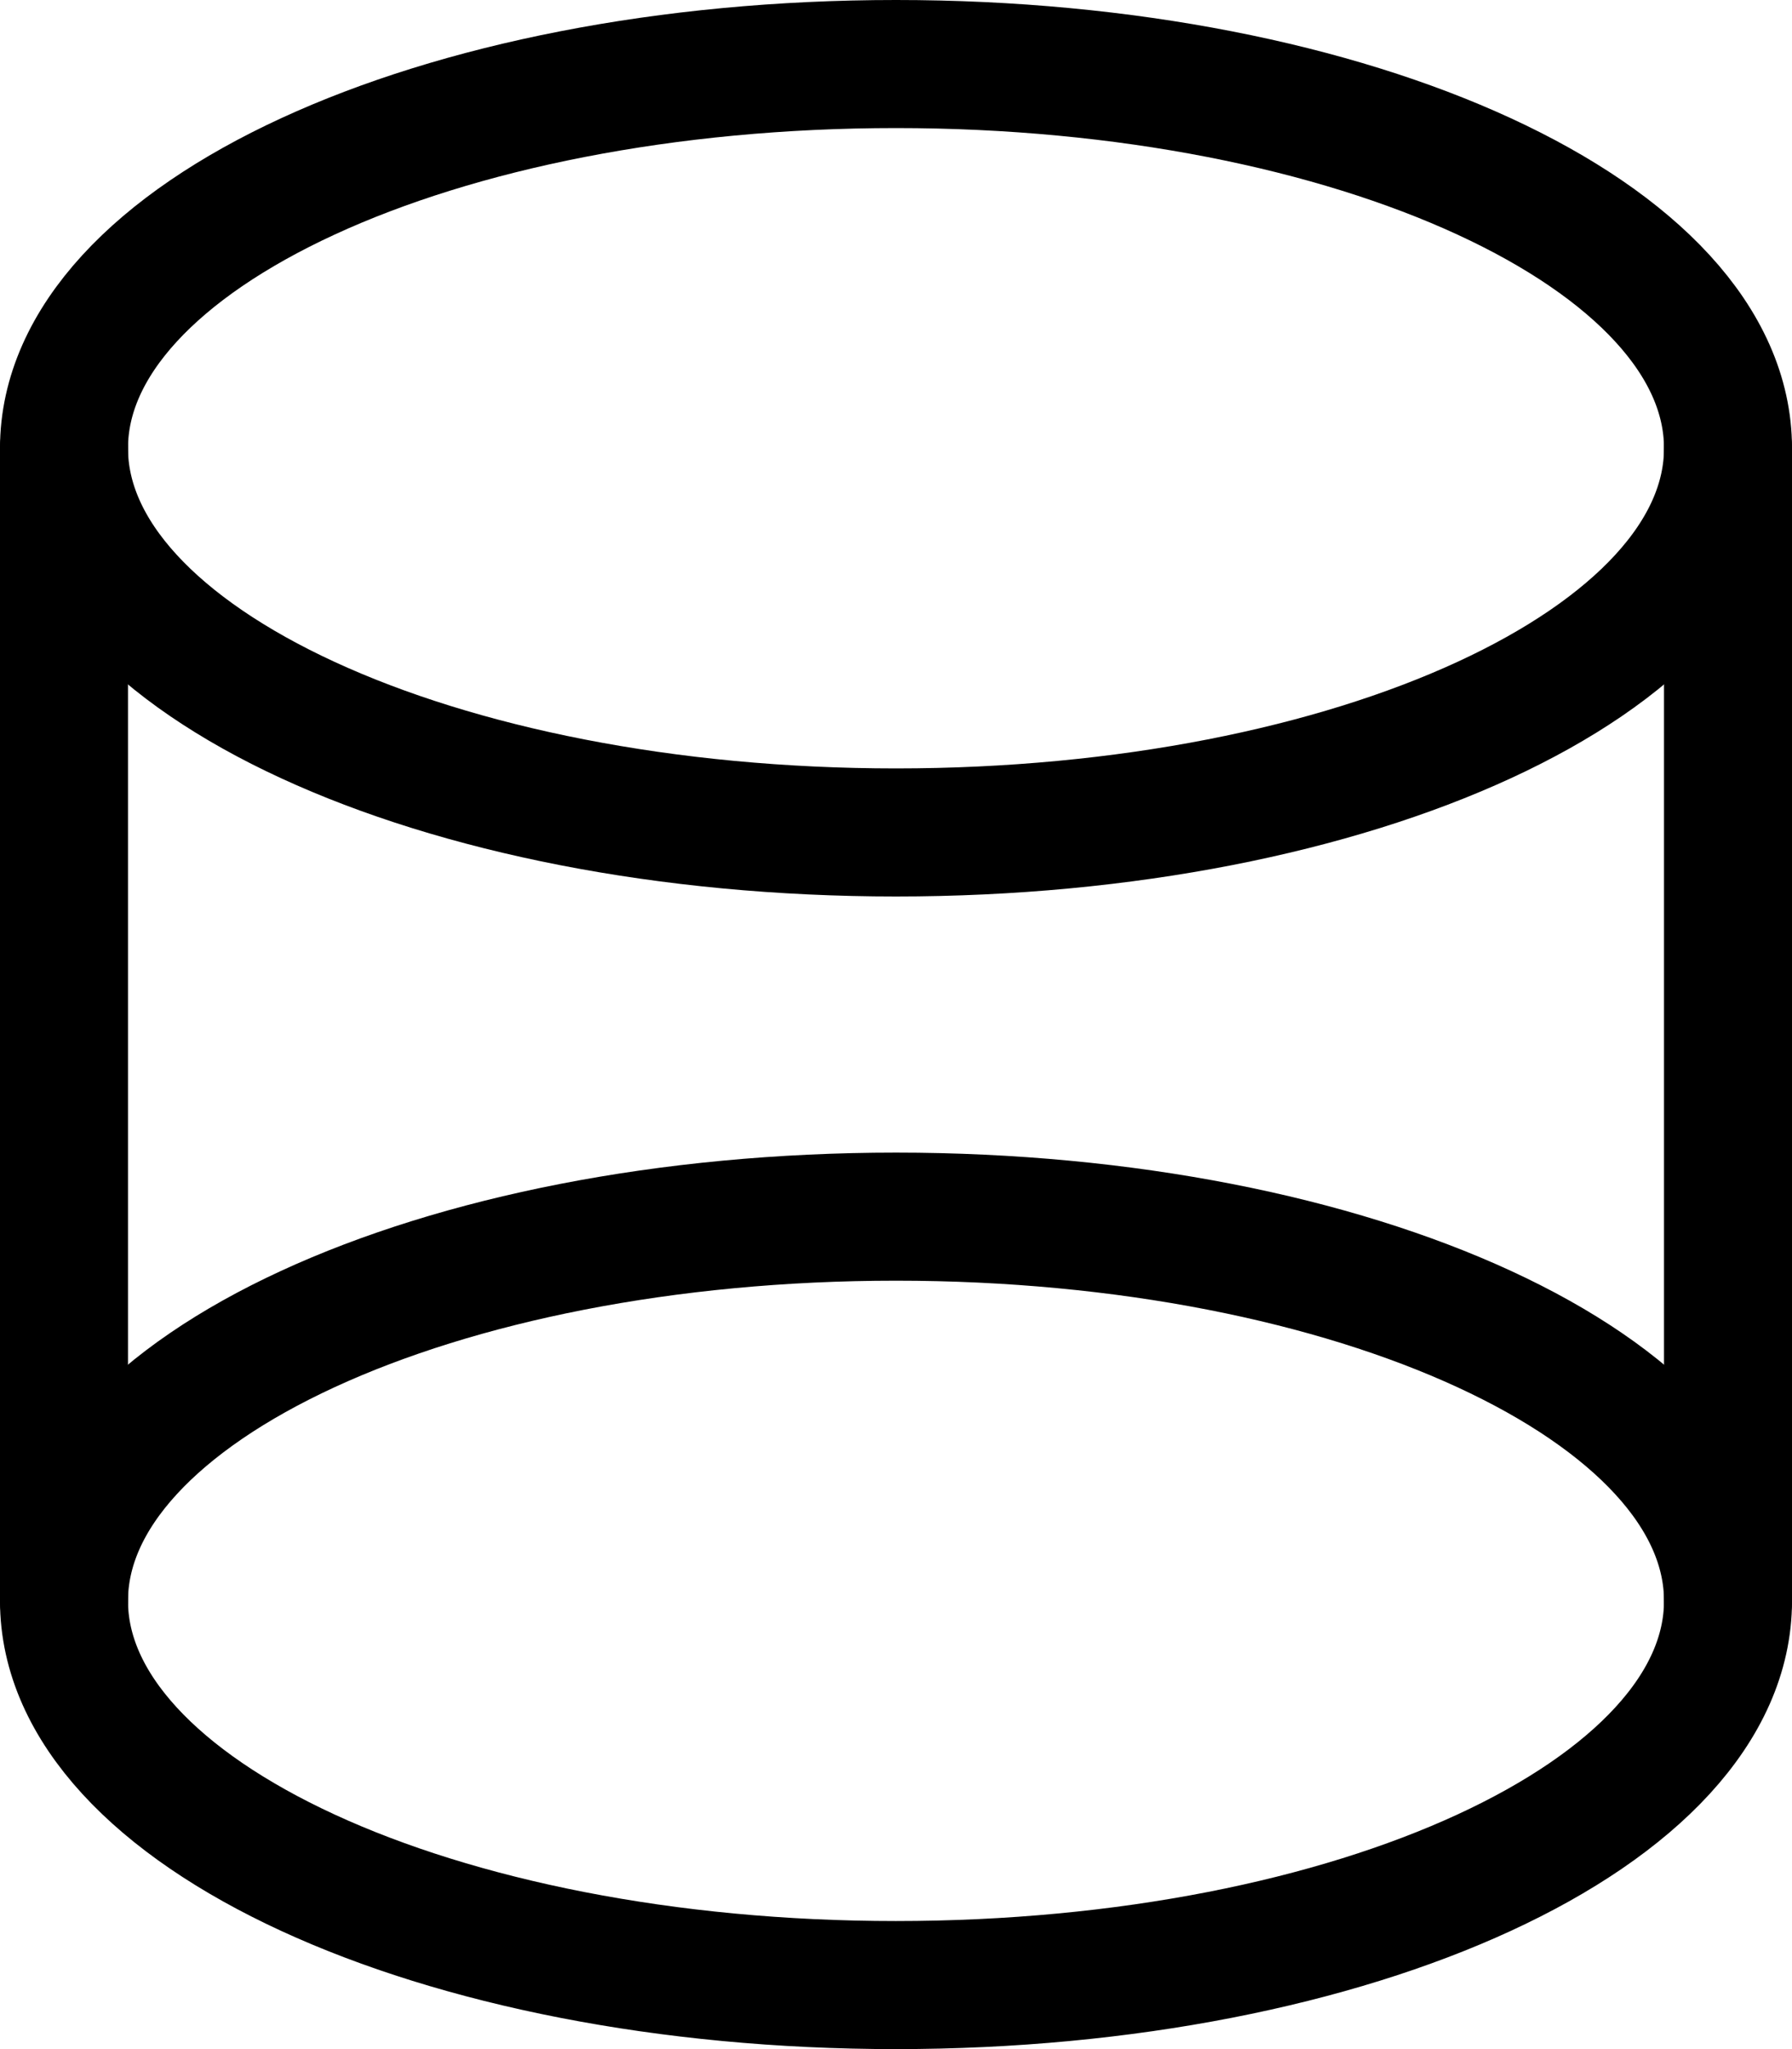
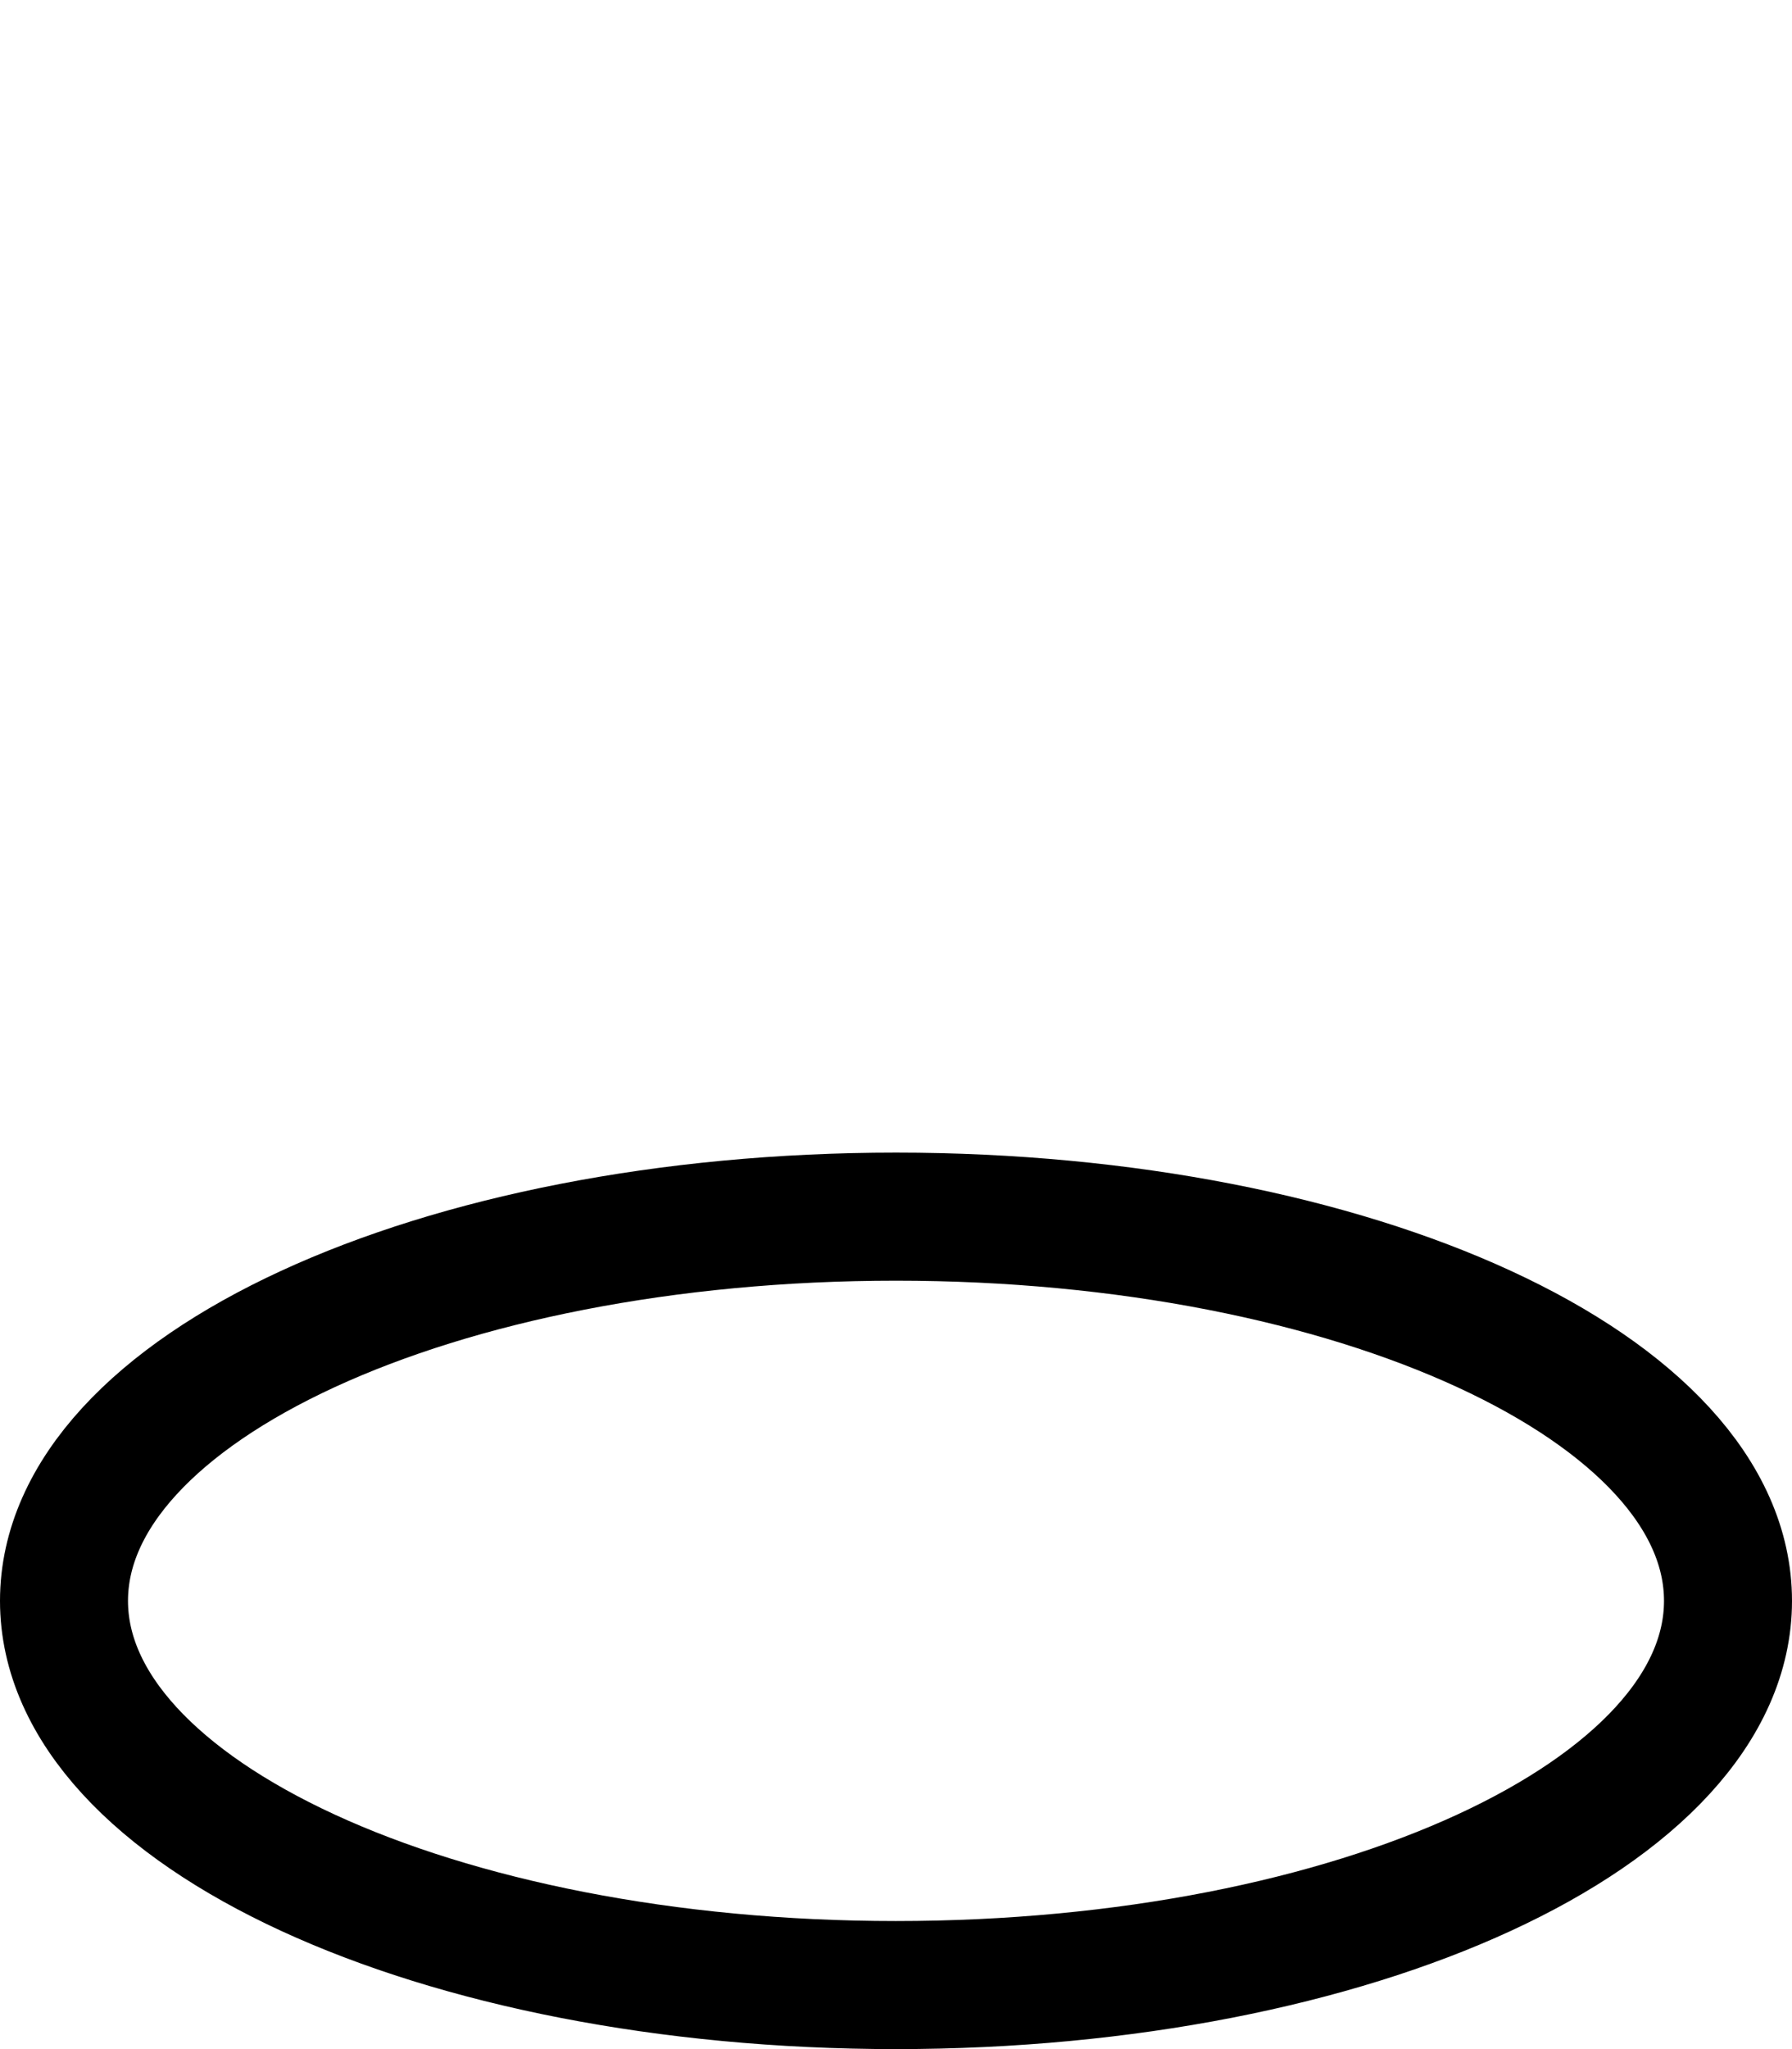
<svg xmlns="http://www.w3.org/2000/svg" id="Layer_1" data-name="Layer 1" viewBox="0 0 21 24">
  <defs>
    <style>
      .cls-1 {
        fill: none;
        stroke: #000;
        stroke-linecap: round;
        stroke-linejoin: round;
        stroke-width: 1.5px;
      }
    </style>
  </defs>
  <g id="Design_Shapes_shape-cylinder" data-name="Design / Shapes / shape-cylinder">
    <g id="Group_88" data-name="Group 88">
      <g id="shape-cylinder">
-         <path id="Oval_48" data-name="Oval 48" class="cls-1" d="m10.5,9.75c5.38,0,9.75-2.01,9.75-4.5S15.88.75,10.5.75.75,2.76.75,5.25s4.37,4.5,9.75,4.5Z" />
        <path id="Oval_49" data-name="Oval 49" class="cls-1" d="m10.5,23.25c5.38,0,9.75-2.01,9.75-4.5s-4.37-4.5-9.75-4.5S.75,16.26.75,18.75s4.37,4.5,9.75,4.5Z" />
-         <path id="Shape_369" data-name="Shape 369" class="cls-1" d="m20.25,5.25v13.5" />
-         <path id="Shape_370" data-name="Shape 370" class="cls-1" d="m.75,5.25v13.5" />
      </g>
    </g>
  </g>
</svg>